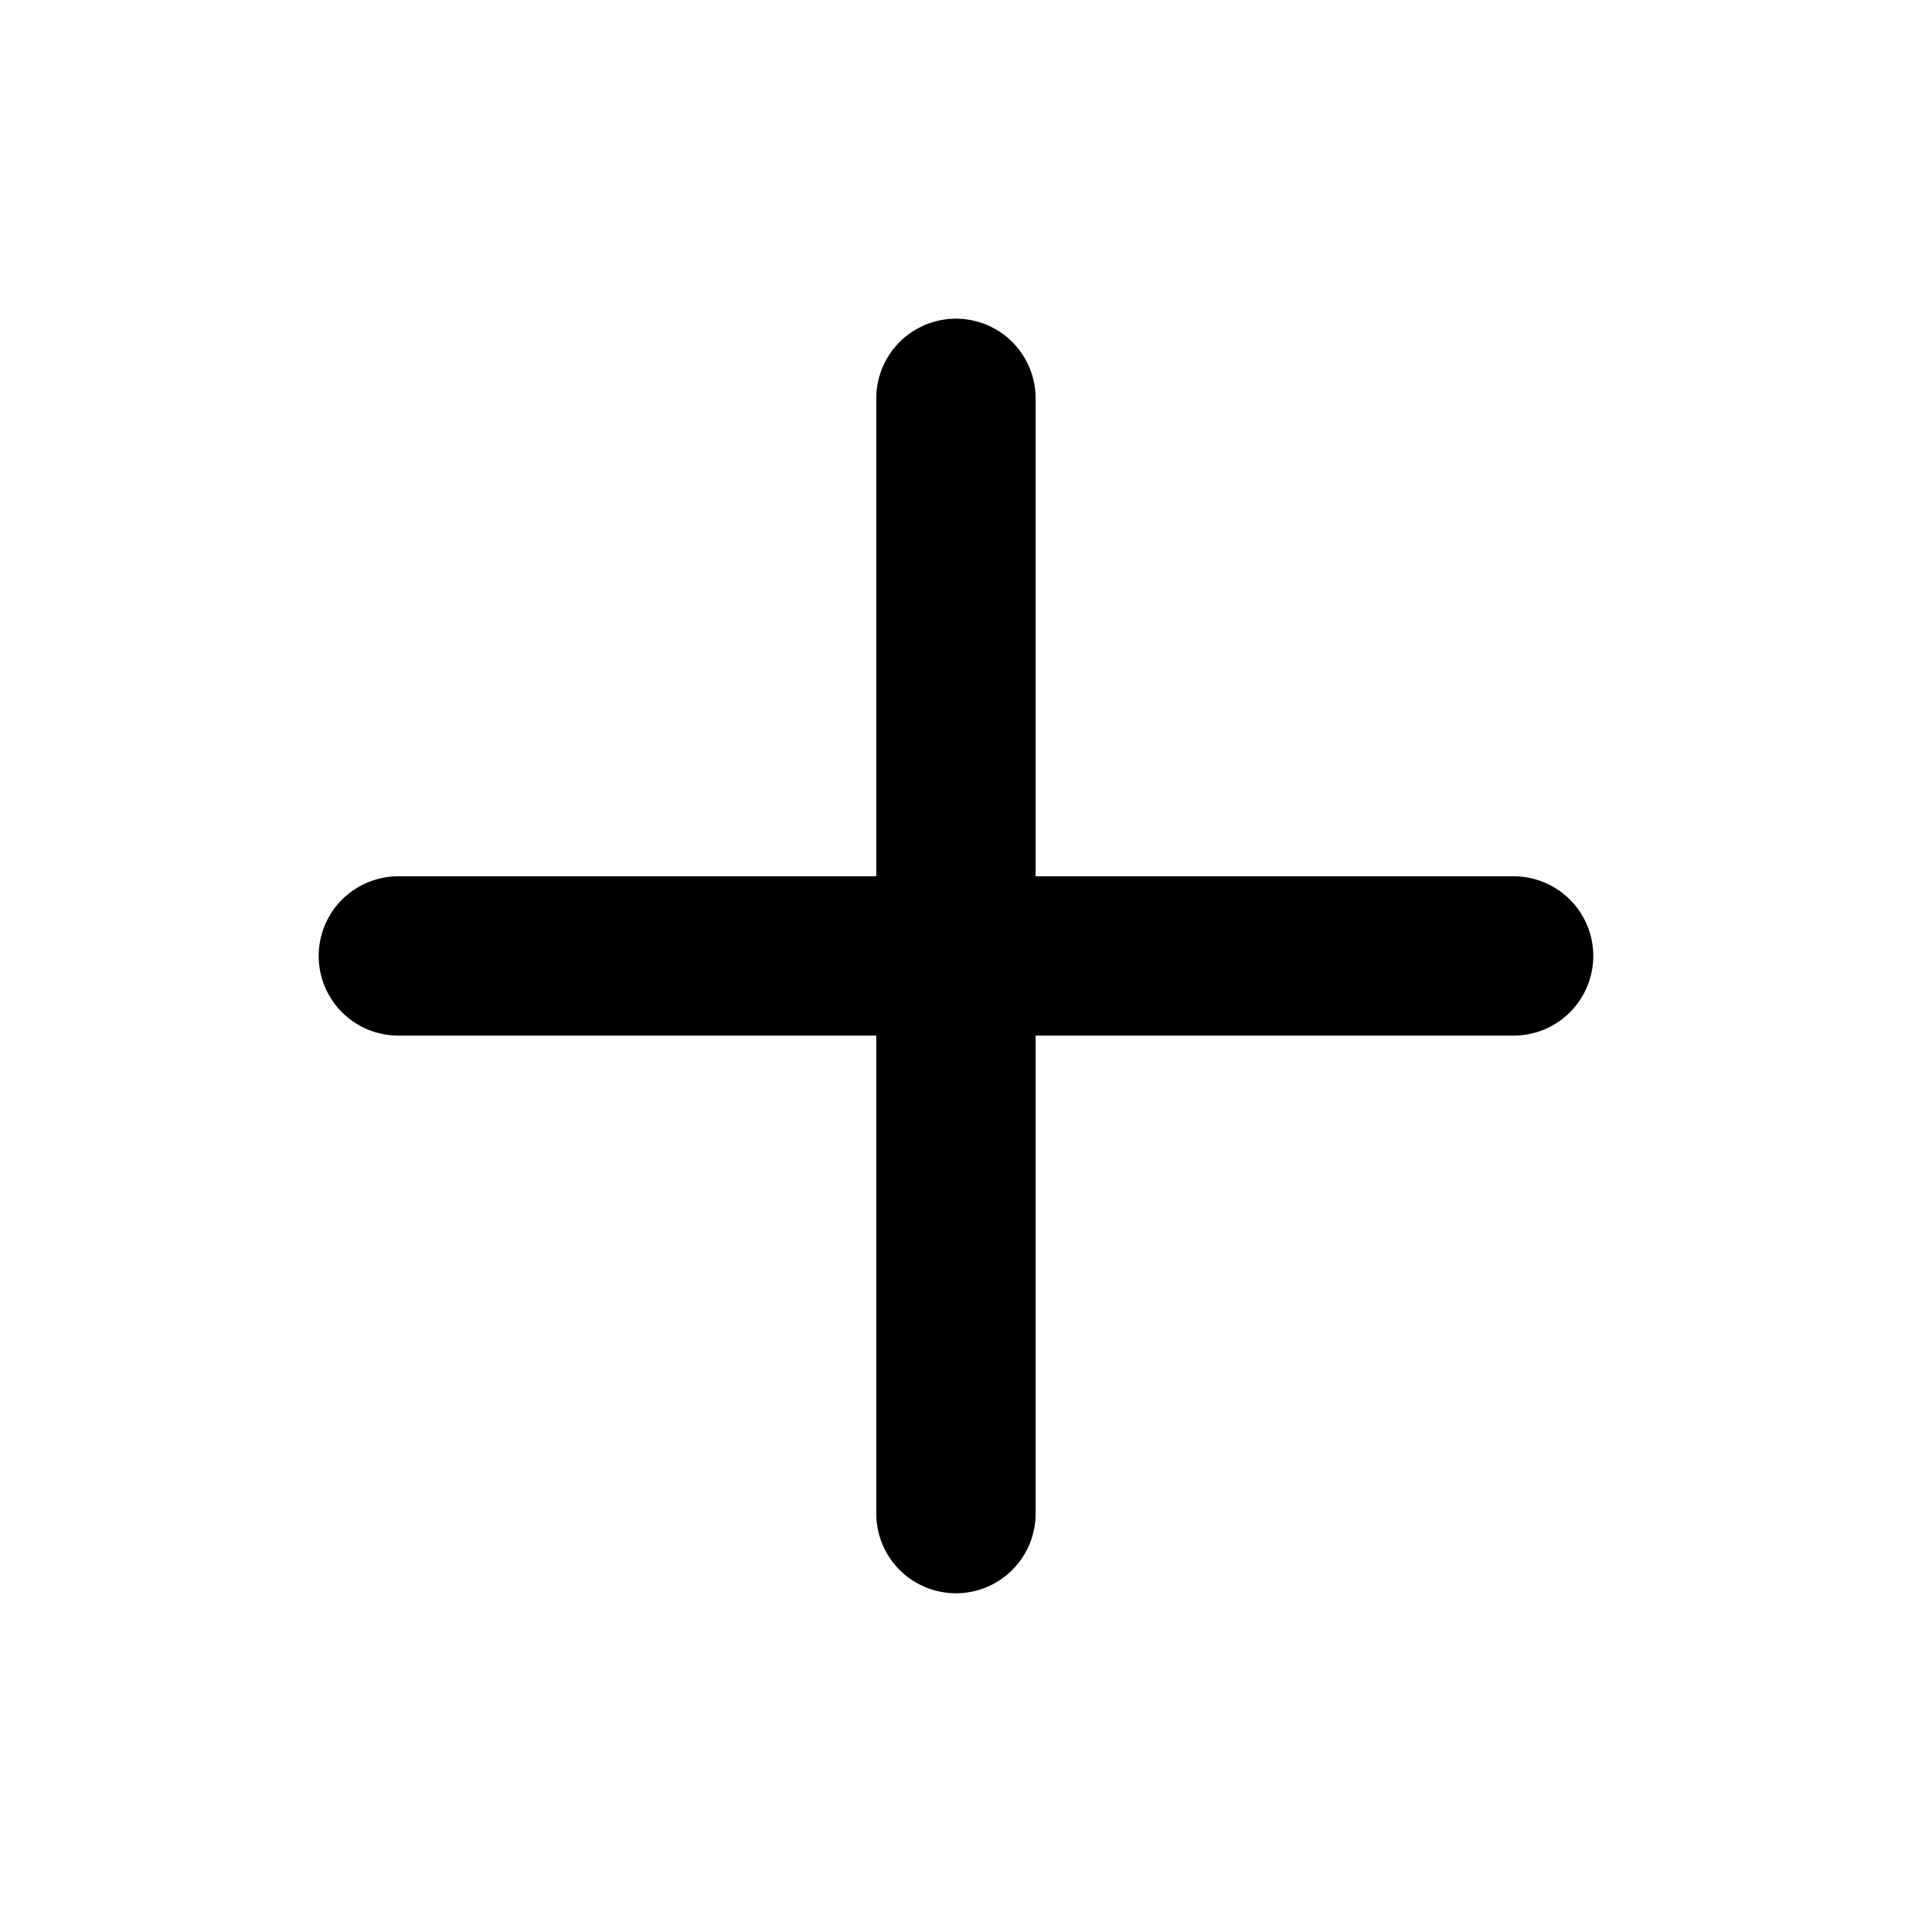
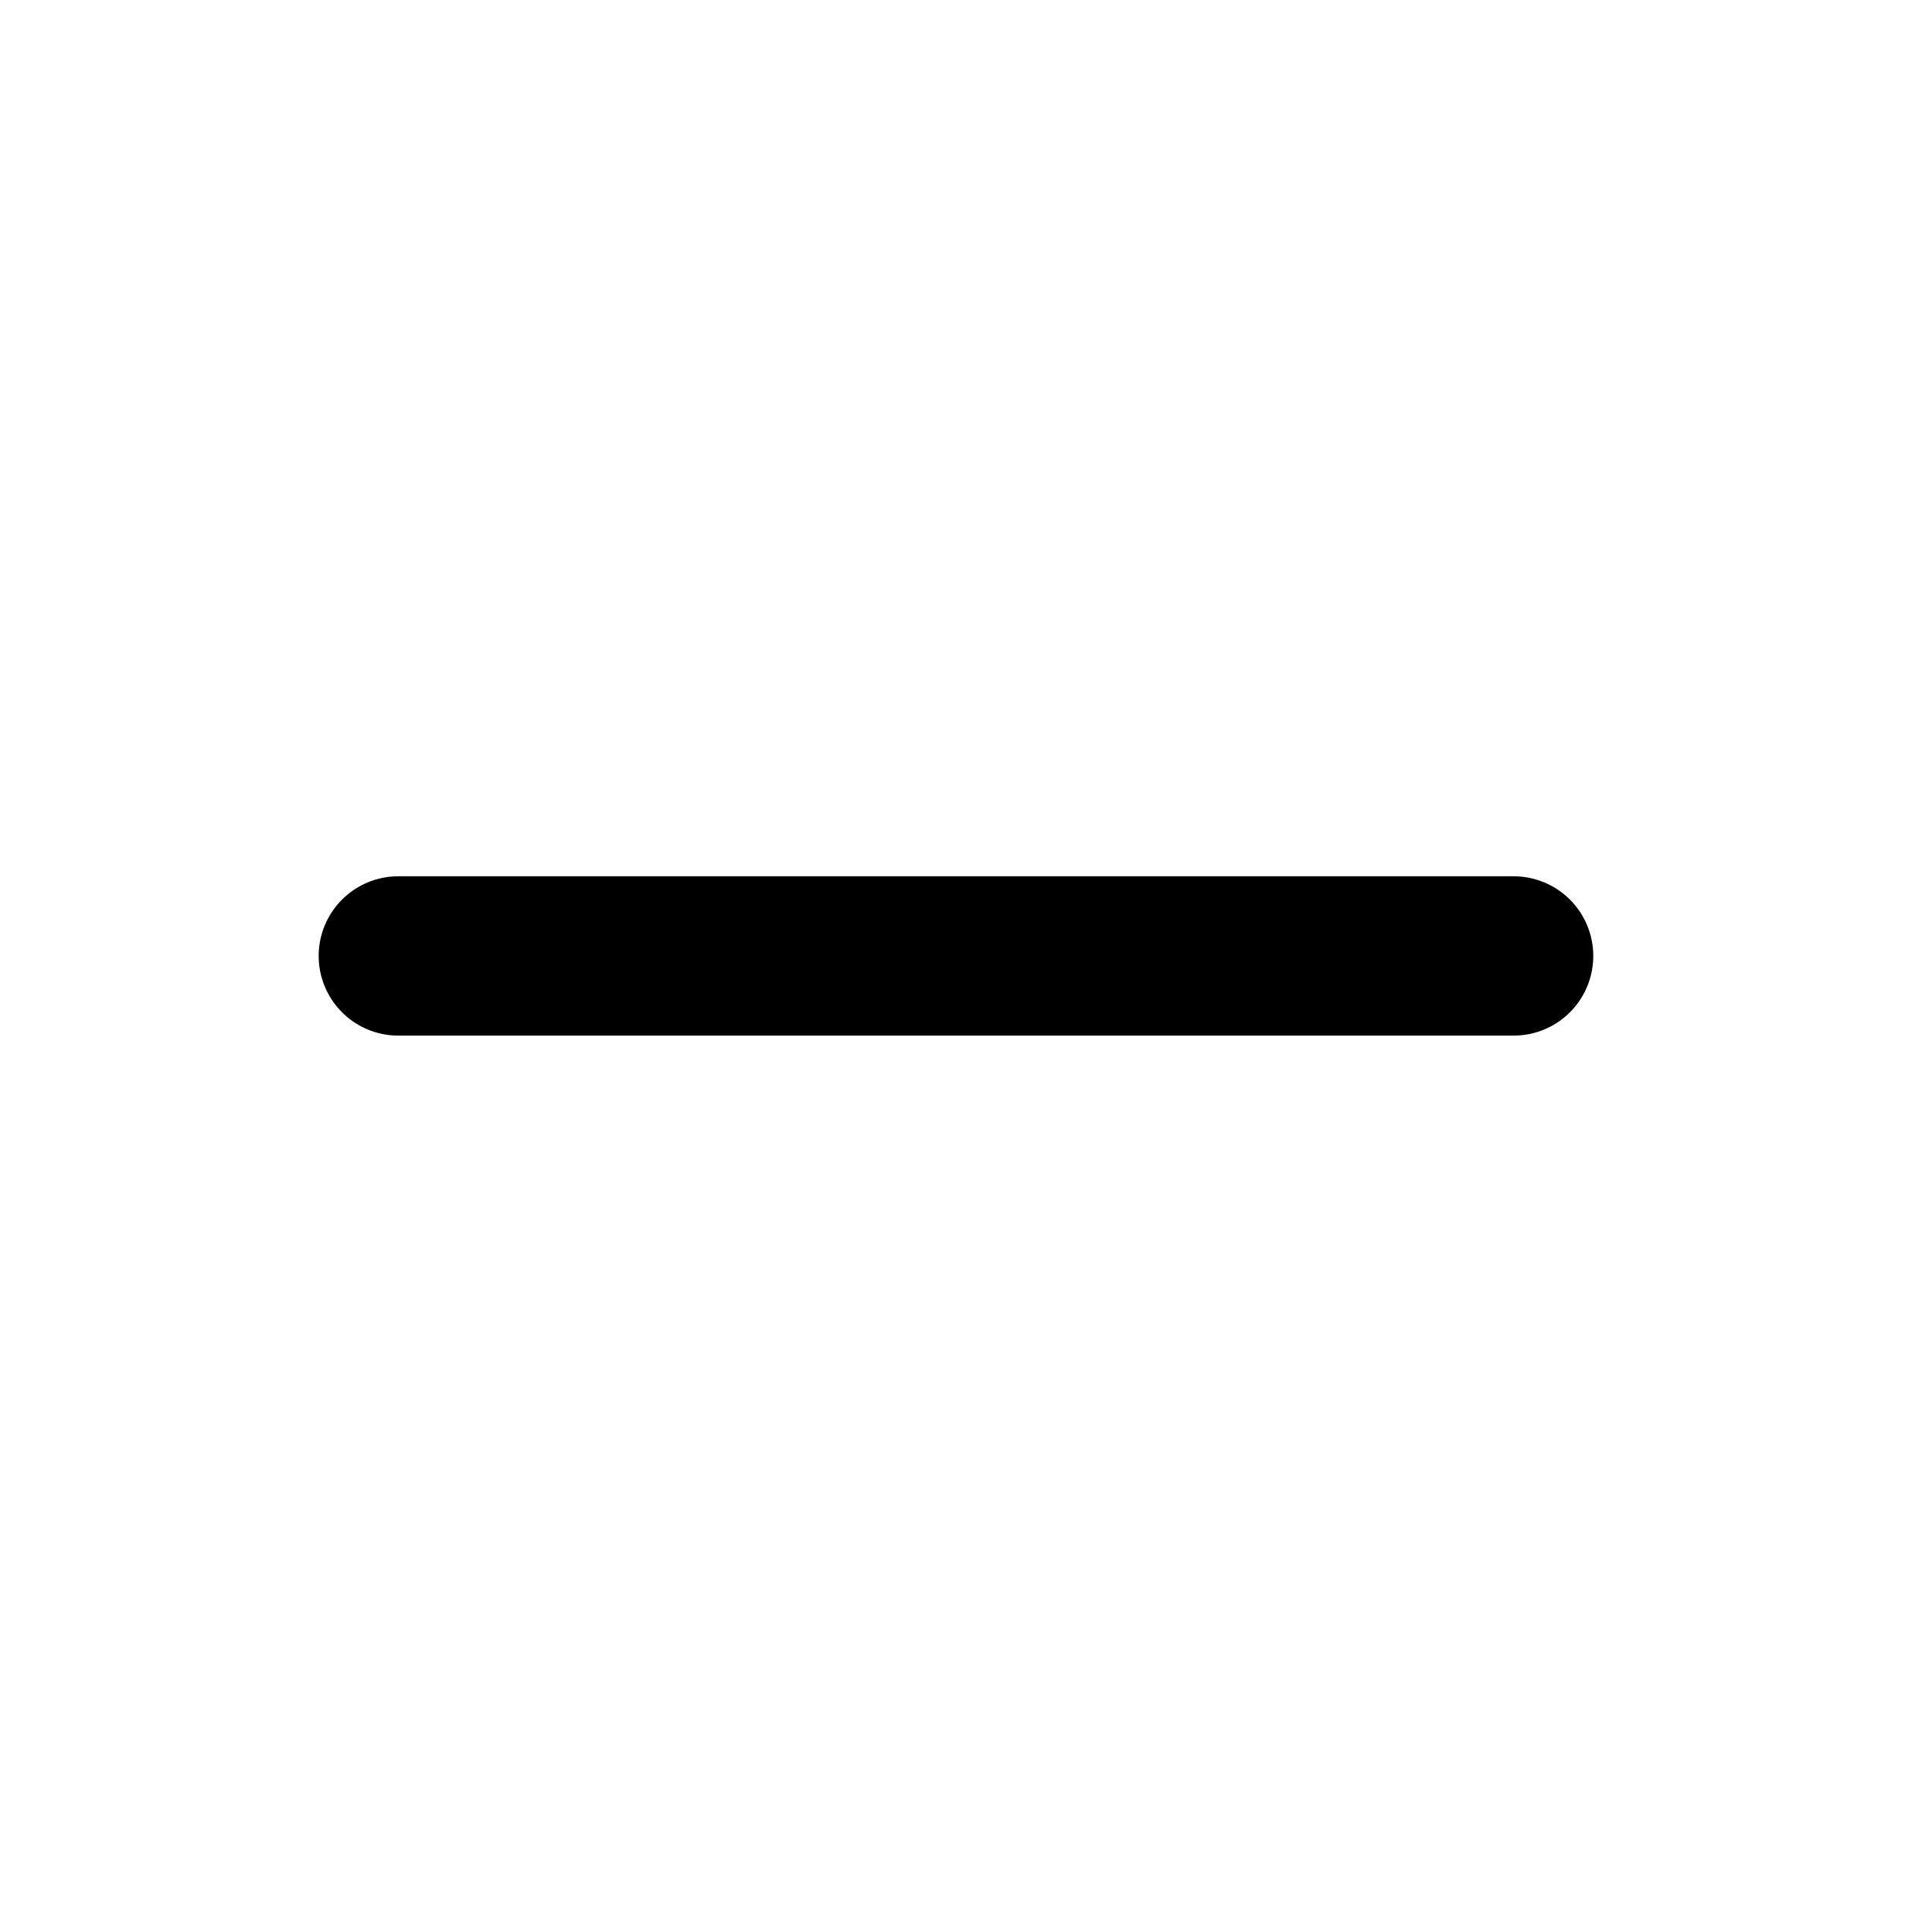
<svg xmlns="http://www.w3.org/2000/svg" fill="none" height="100%" overflow="visible" preserveAspectRatio="none" style="display: block;" viewBox="0 0 34 34" width="100%">
  <g id="plus">
-     <path d="M16.823 7.01V26.637" id="Vector" stroke="black" stroke-linecap="round" stroke-linejoin="round" stroke-width="2.804" />
    <path d="M7.01 16.823H26.637" id="Vector_2" stroke="black" stroke-linecap="round" stroke-linejoin="round" stroke-width="2.804" />
  </g>
</svg>